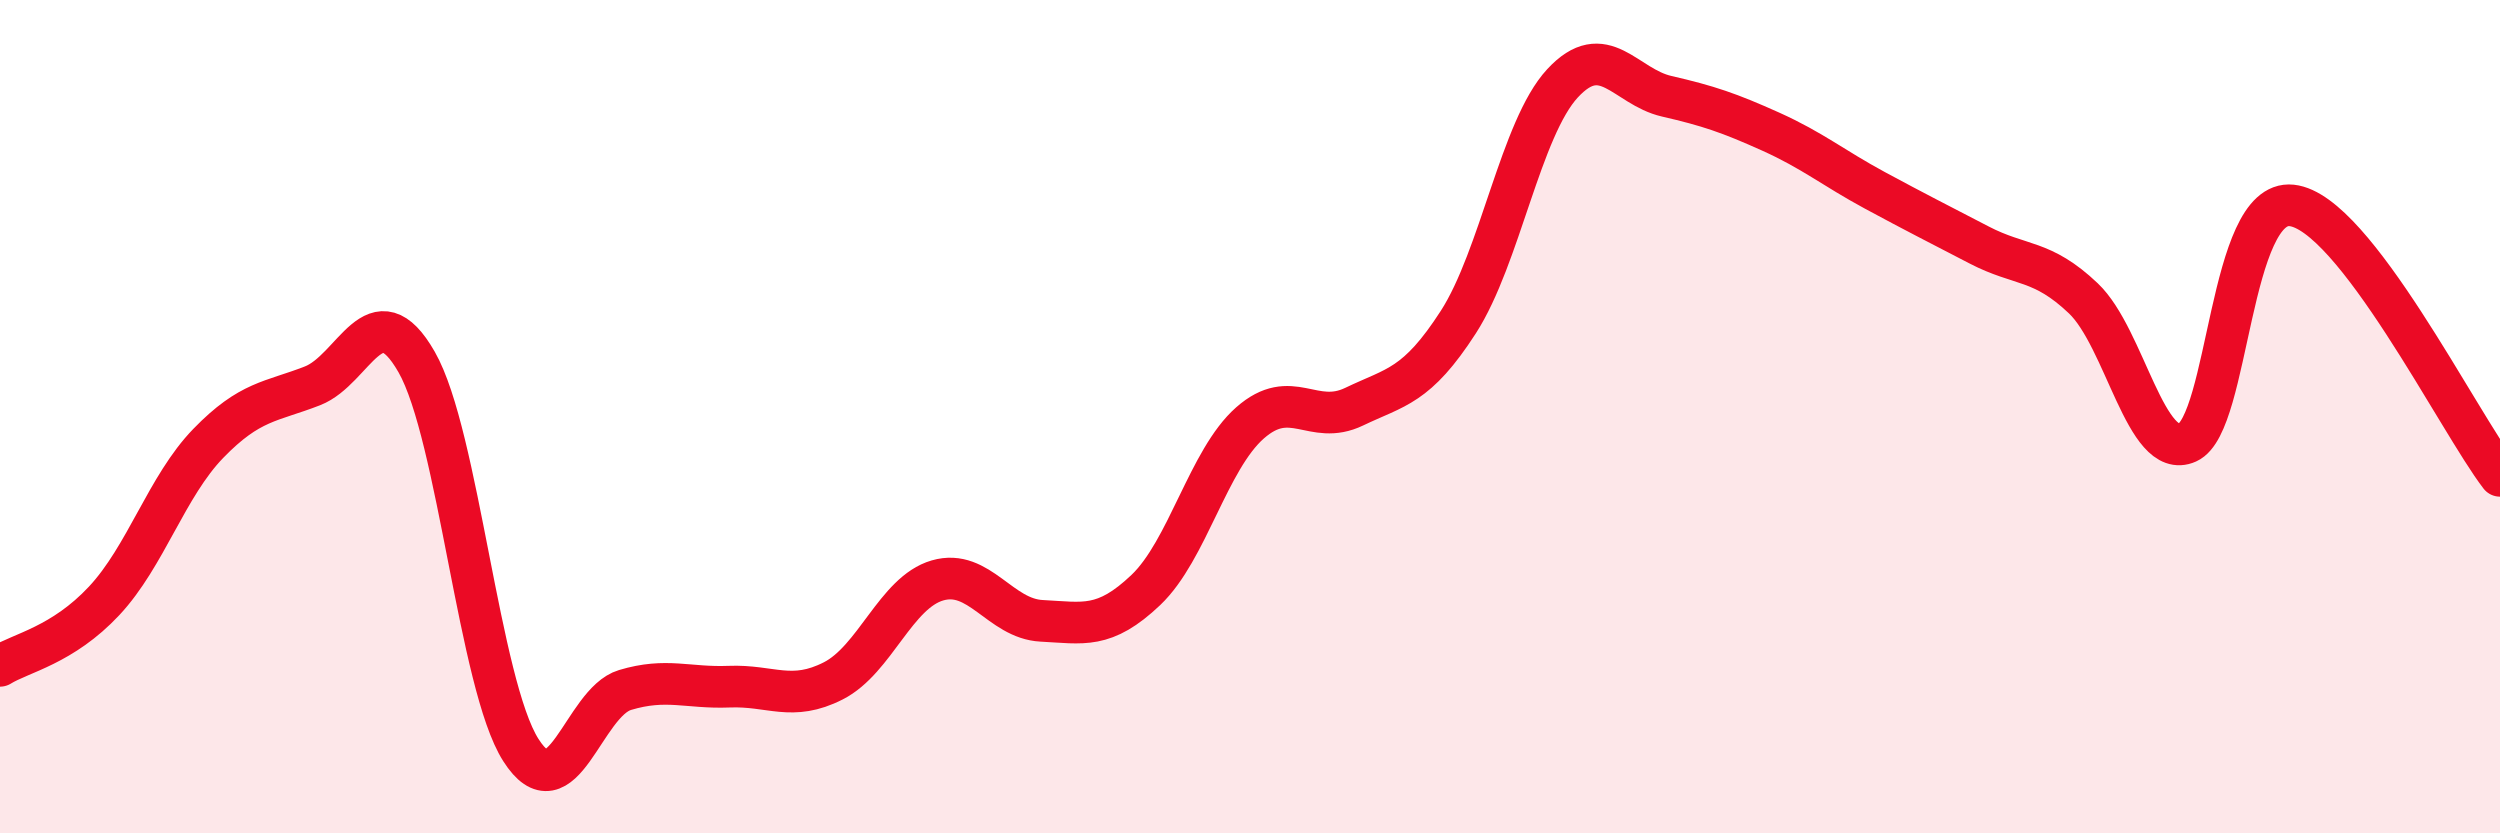
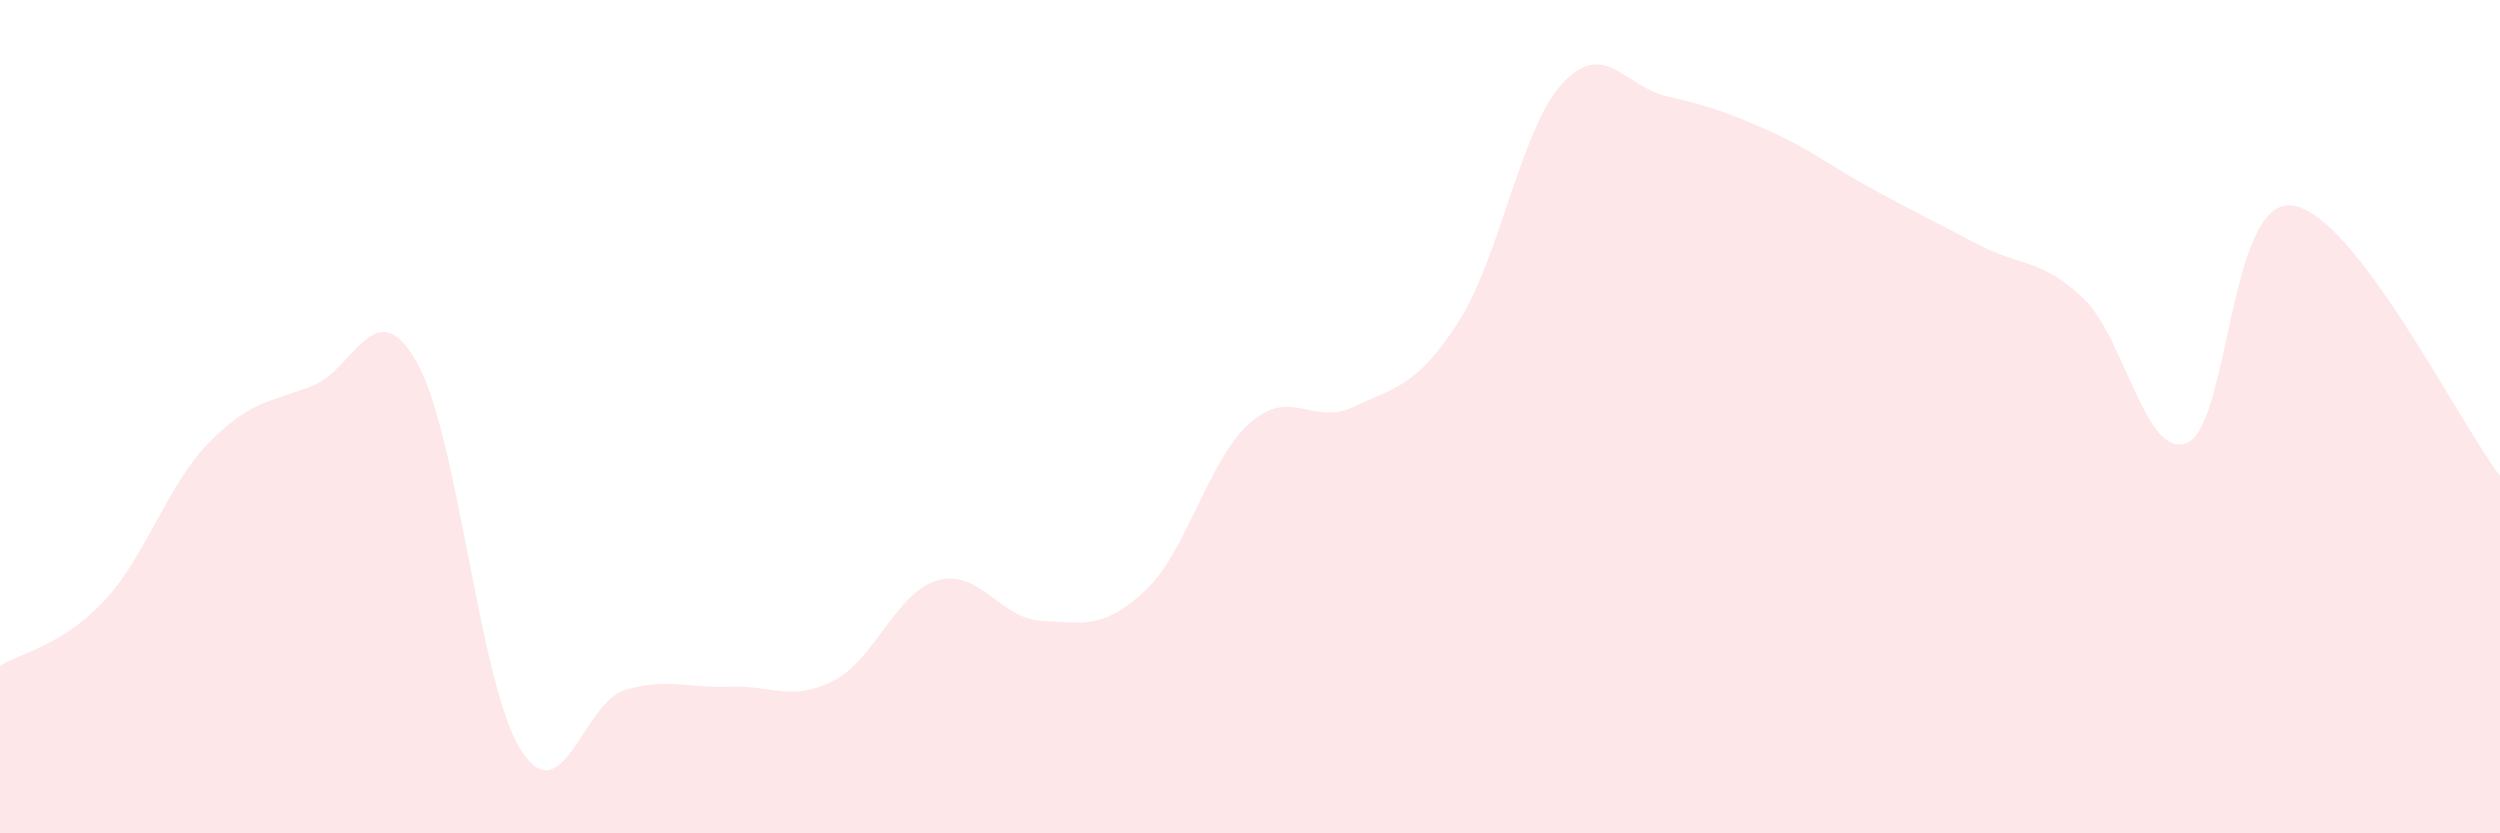
<svg xmlns="http://www.w3.org/2000/svg" width="60" height="20" viewBox="0 0 60 20">
  <path d="M 0,15.98 C 0.5,15.67 1.5,15.49 2.5,14.42 C 3.5,13.35 4,11.67 5,10.64 C 6,9.61 6.5,9.65 7.5,9.26 C 8.5,8.87 9,6.94 10,8.69 C 11,10.44 11.5,16.43 12.5,18 C 13.5,19.57 14,16.86 15,16.56 C 16,16.26 16.5,16.52 17.5,16.48 C 18.5,16.44 19,16.85 20,16.34 C 21,15.83 21.5,14.22 22.5,13.93 C 23.5,13.64 24,14.85 25,14.9 C 26,14.95 26.5,15.11 27.5,14.16 C 28.5,13.21 29,11.03 30,10.15 C 31,9.27 31.5,10.24 32.5,9.76 C 33.5,9.28 34,9.28 35,7.73 C 36,6.18 36.5,3.08 37.5,2 C 38.5,0.92 39,2.08 40,2.31 C 41,2.54 41.5,2.71 42.5,3.16 C 43.5,3.61 44,4.03 45,4.57 C 46,5.11 46.5,5.36 47.5,5.88 C 48.5,6.4 49,6.21 50,7.16 C 51,8.11 51.5,11.07 52.5,10.62 C 53.5,10.17 53.5,4.77 55,4.93 C 56.5,5.09 59,10.12 60,11.42L60 20L0 20Z" fill="#EB0A25" opacity="0.1" stroke-linecap="round" stroke-linejoin="round" />
-   <path d="M 0,15.98 C 0.5,15.67 1.5,15.49 2.5,14.42 C 3.5,13.35 4,11.67 5,10.64 C 6,9.61 6.5,9.65 7.5,9.26 C 8.5,8.87 9,6.94 10,8.69 C 11,10.44 11.5,16.43 12.5,18 C 13.5,19.57 14,16.86 15,16.56 C 16,16.26 16.5,16.52 17.5,16.48 C 18.5,16.44 19,16.85 20,16.34 C 21,15.83 21.5,14.22 22.5,13.93 C 23.5,13.64 24,14.85 25,14.9 C 26,14.95 26.5,15.11 27.5,14.16 C 28.5,13.21 29,11.03 30,10.15 C 31,9.27 31.5,10.24 32.5,9.76 C 33.5,9.28 34,9.28 35,7.73 C 36,6.18 36.5,3.08 37.5,2 C 38.5,0.92 39,2.08 40,2.31 C 41,2.54 41.5,2.71 42.5,3.16 C 43.5,3.61 44,4.03 45,4.57 C 46,5.11 46.5,5.36 47.5,5.88 C 48.5,6.4 49,6.21 50,7.16 C 51,8.11 51.5,11.07 52.5,10.62 C 53.5,10.17 53.5,4.77 55,4.93 C 56.5,5.09 59,10.12 60,11.42" stroke="#EB0A25" stroke-width="1" fill="none" stroke-linecap="round" stroke-linejoin="round" />
</svg>